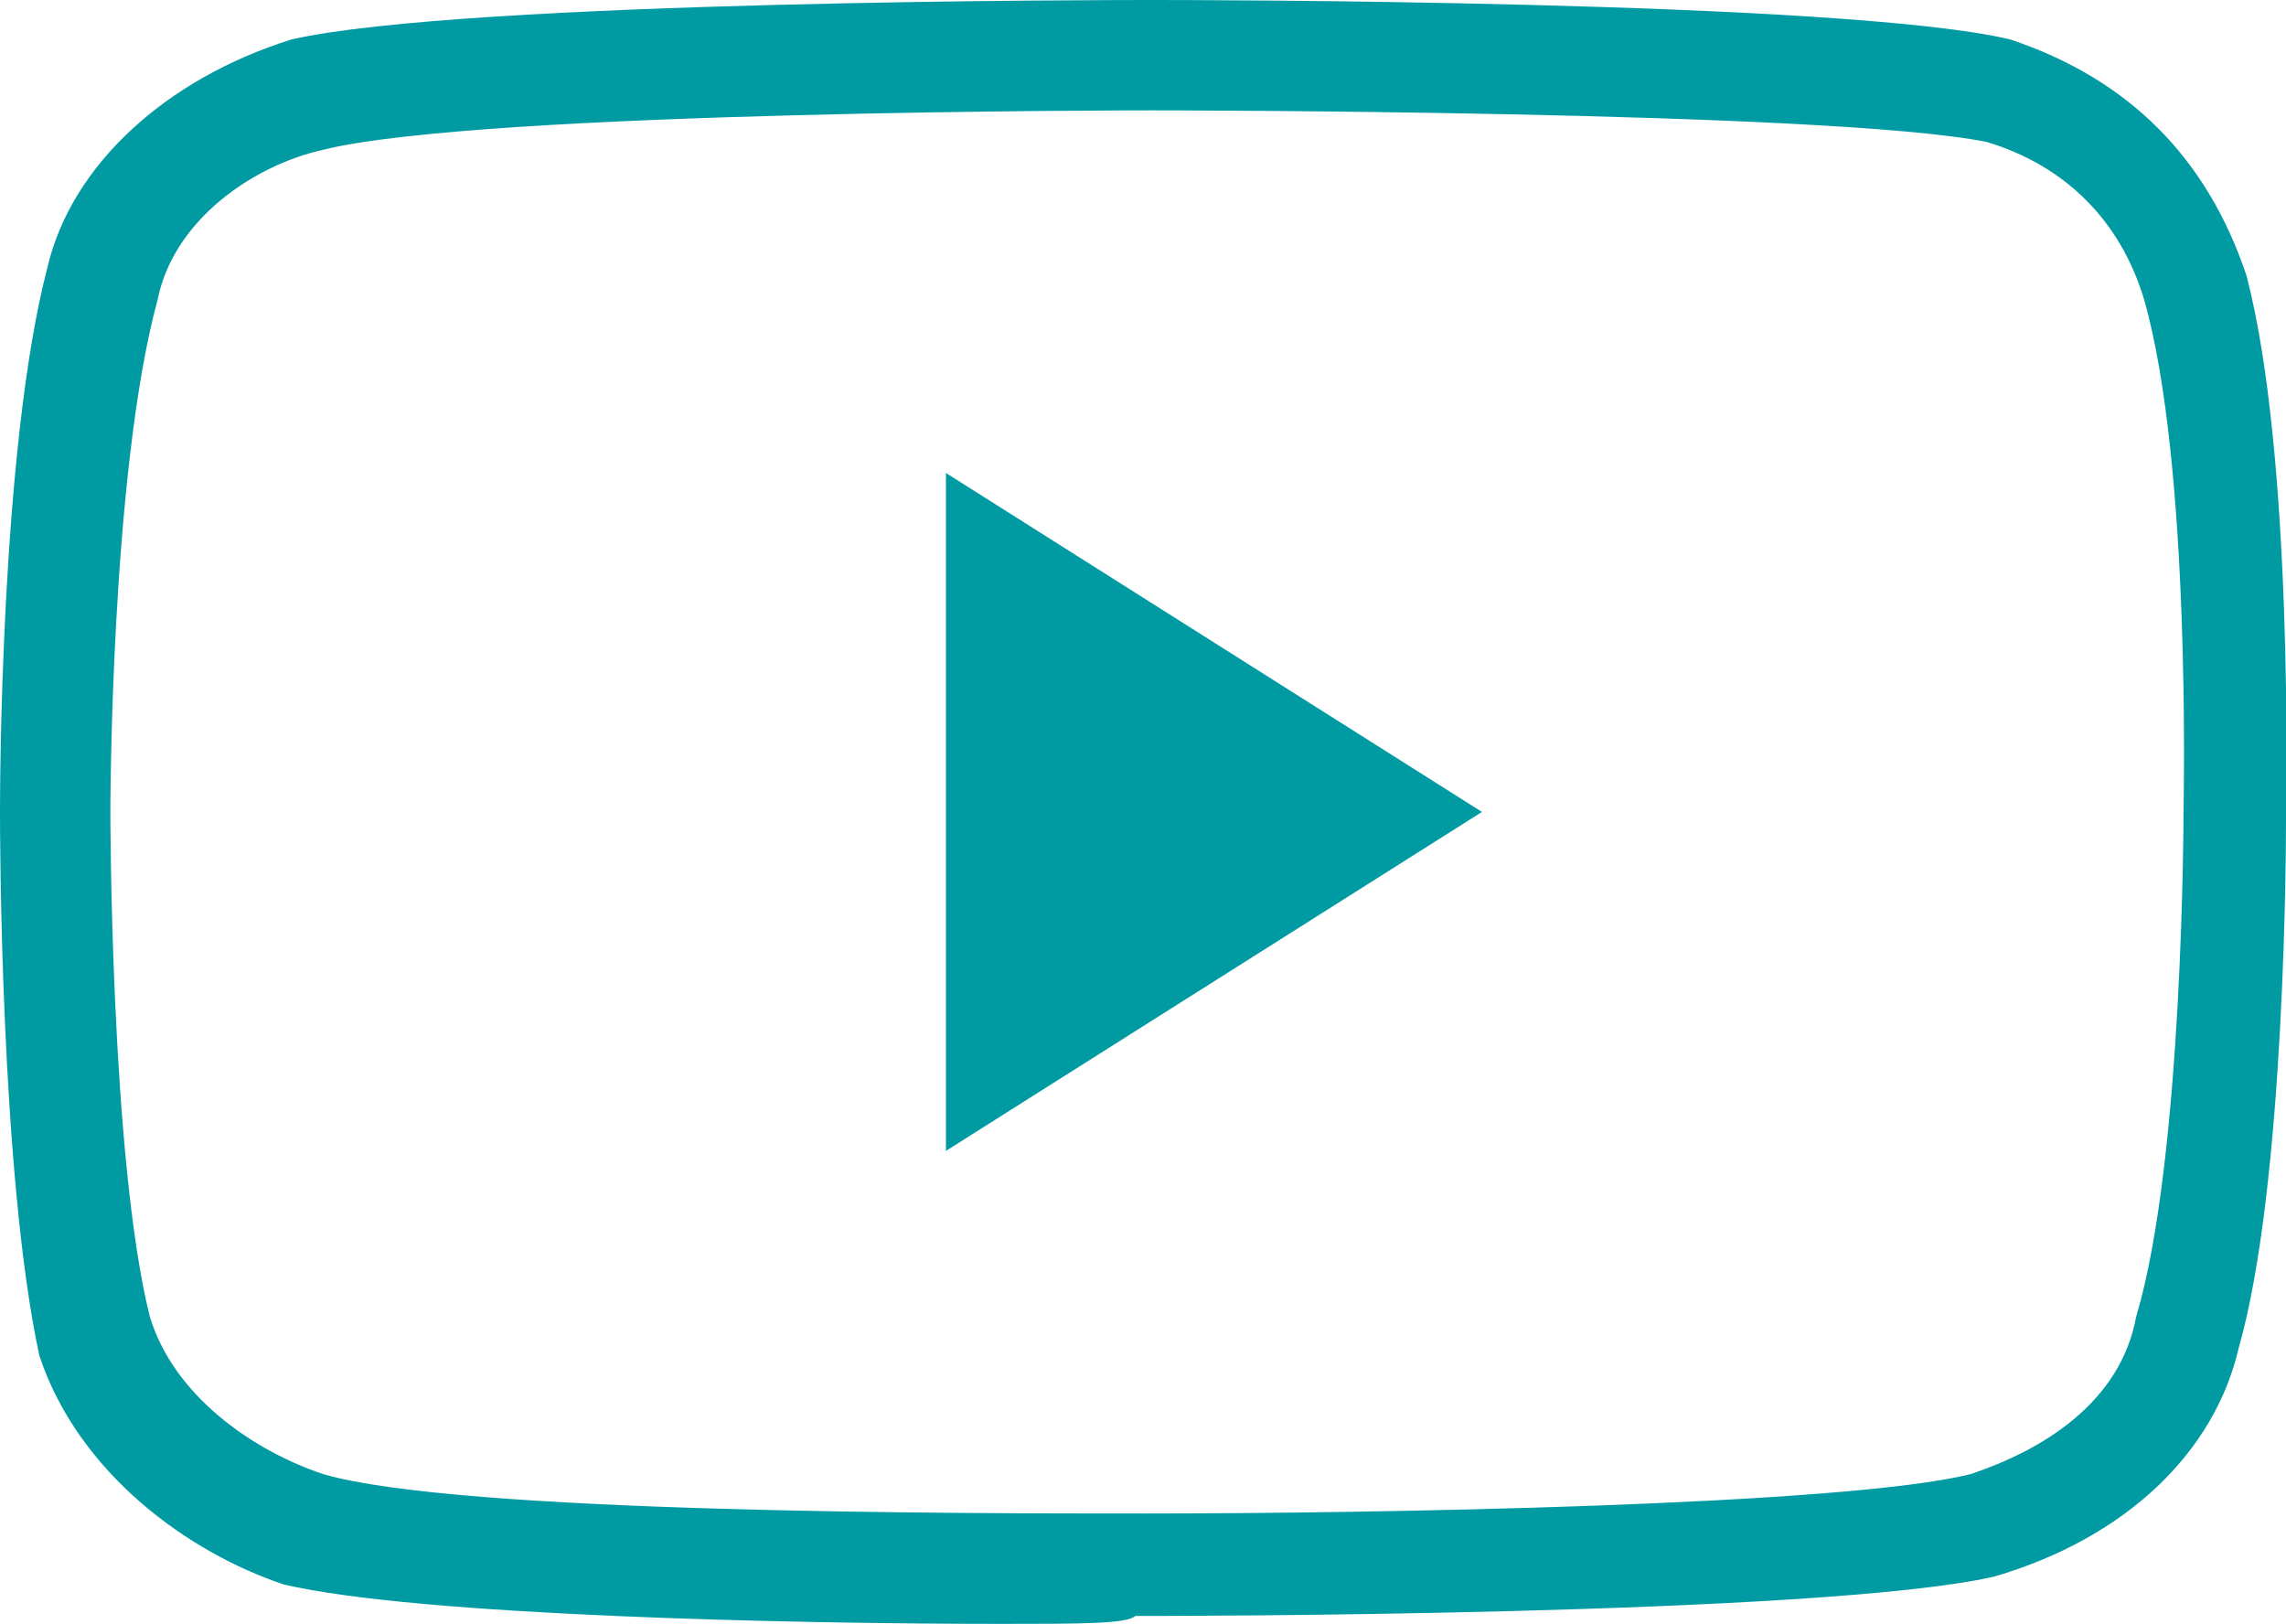
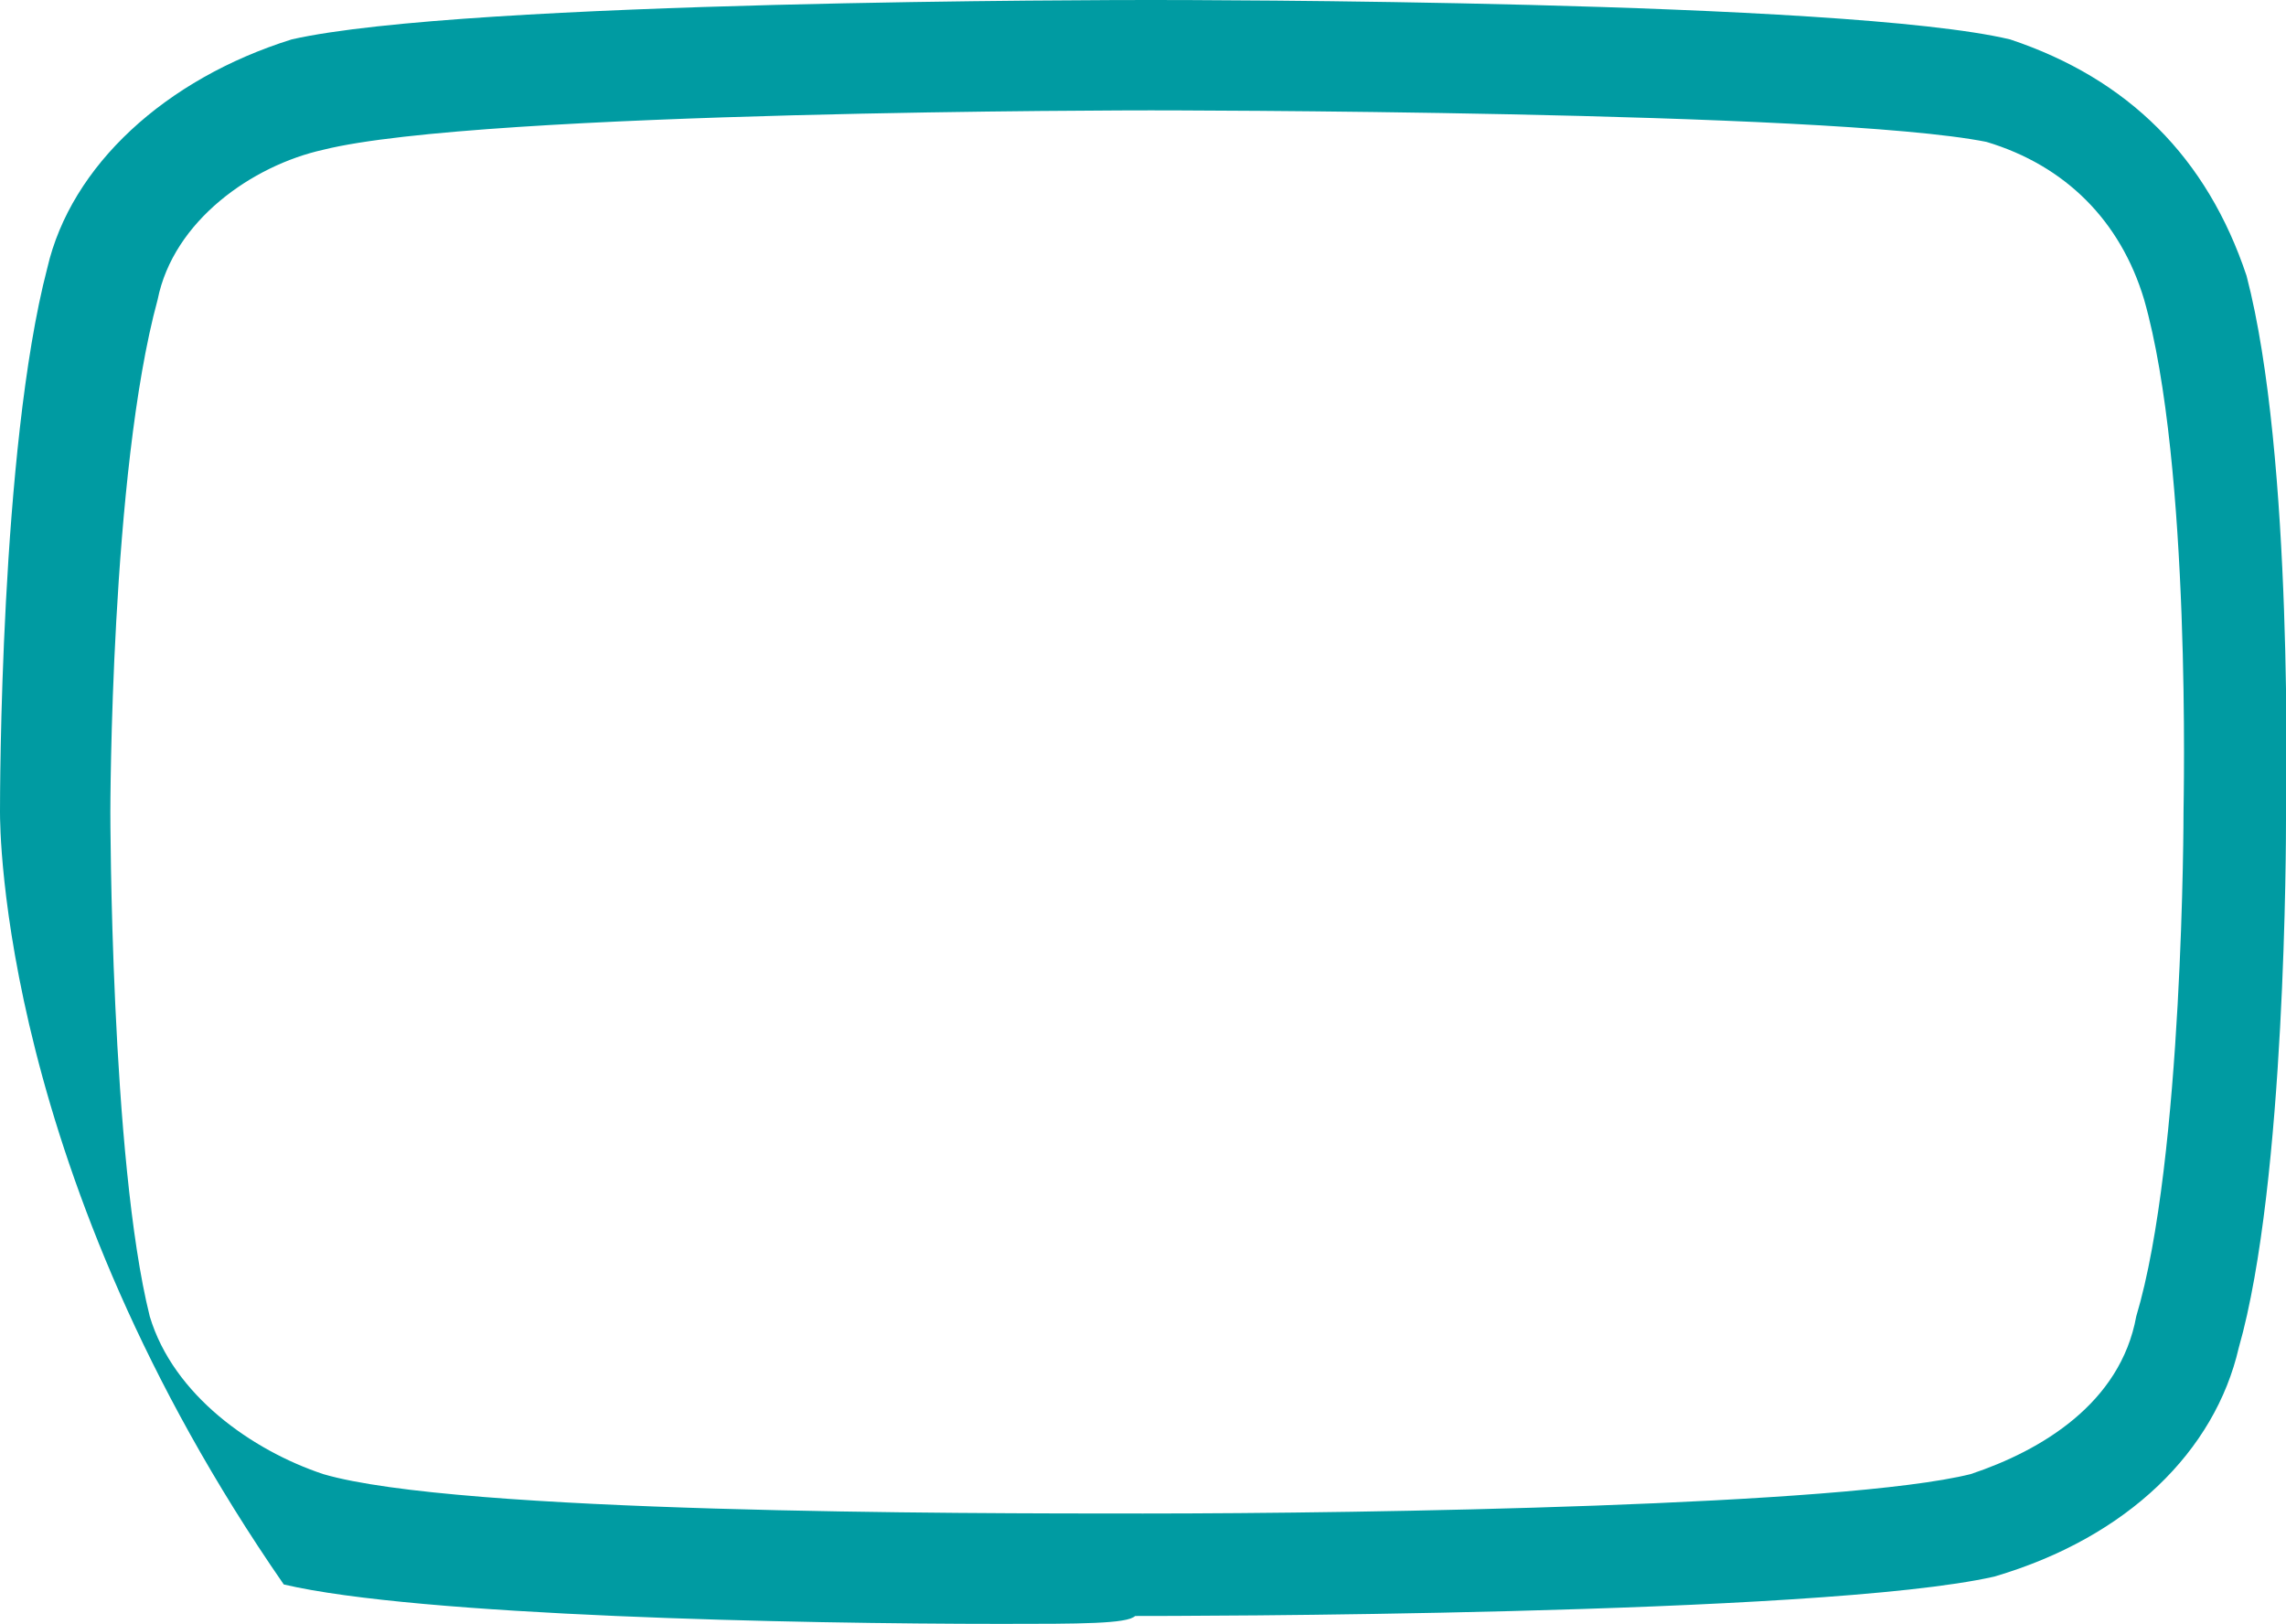
<svg xmlns="http://www.w3.org/2000/svg" version="1.1" id="Capa_1" x="0px" y="0px" width="29px" height="20.6px" viewBox="0 0 29 20.6" style="enable-background:new 0 0 29 20.6;" xml:space="preserve">
  <style type="text/css">
	.st0{fill:#009BA2;}
</style>
  <g>
-     <path class="st0" d="M12.7,20.6c-2.6,0-7.4-0.1-9.1-0.5c-1.2-0.4-2.6-1.4-3.1-2.9C0,14.9,0,10.5,0,10.3s0-4.6,0.6-6.9   C0.9,2.1,2.1,1,3.7,0.5C5.9,0,14.2,0,14.6,0c0.4,0,8.8,0,10.9,0.5C27,1,28,2,28.5,3.5l0,0c0.6,2.3,0.5,6.7,0.5,6.9   c0,0.2,0,4.6-0.6,6.7c-0.3,1.3-1.4,2.4-3.1,2.9c-2.2,0.5-10.5,0.5-10.9,0.5C14.3,20.6,13.7,20.6,12.7,20.6z M14.6,1.4   c-0.1,0-8.5,0-10.5,0.5C3.2,2.1,2.2,2.8,2,3.8C1.4,6,1.4,10.3,1.4,10.3s0,4.4,0.5,6.4c0.3,1,1.3,1.7,2.2,2   c1.7,0.5,8.1,0.5,10.4,0.5c2.9,0,8.9-0.1,10.5-0.5c0.9-0.3,1.9-0.9,2.1-2c0.6-2,0.6-6.4,0.6-6.4c0-0.1,0.1-4.4-0.5-6.5   c-0.3-1-1-1.7-2-2C23.2,1.4,14.6,1.4,14.6,1.4z" />
-     <polygon id="XMLID_824_" class="st0" points="12,14.6 18.8,10.3 12,6  " />
+     <path class="st0" d="M12.7,20.6c-2.6,0-7.4-0.1-9.1-0.5C0,14.9,0,10.5,0,10.3s0-4.6,0.6-6.9   C0.9,2.1,2.1,1,3.7,0.5C5.9,0,14.2,0,14.6,0c0.4,0,8.8,0,10.9,0.5C27,1,28,2,28.5,3.5l0,0c0.6,2.3,0.5,6.7,0.5,6.9   c0,0.2,0,4.6-0.6,6.7c-0.3,1.3-1.4,2.4-3.1,2.9c-2.2,0.5-10.5,0.5-10.9,0.5C14.3,20.6,13.7,20.6,12.7,20.6z M14.6,1.4   c-0.1,0-8.5,0-10.5,0.5C3.2,2.1,2.2,2.8,2,3.8C1.4,6,1.4,10.3,1.4,10.3s0,4.4,0.5,6.4c0.3,1,1.3,1.7,2.2,2   c1.7,0.5,8.1,0.5,10.4,0.5c2.9,0,8.9-0.1,10.5-0.5c0.9-0.3,1.9-0.9,2.1-2c0.6-2,0.6-6.4,0.6-6.4c0-0.1,0.1-4.4-0.5-6.5   c-0.3-1-1-1.7-2-2C23.2,1.4,14.6,1.4,14.6,1.4z" />
  </g>
</svg>